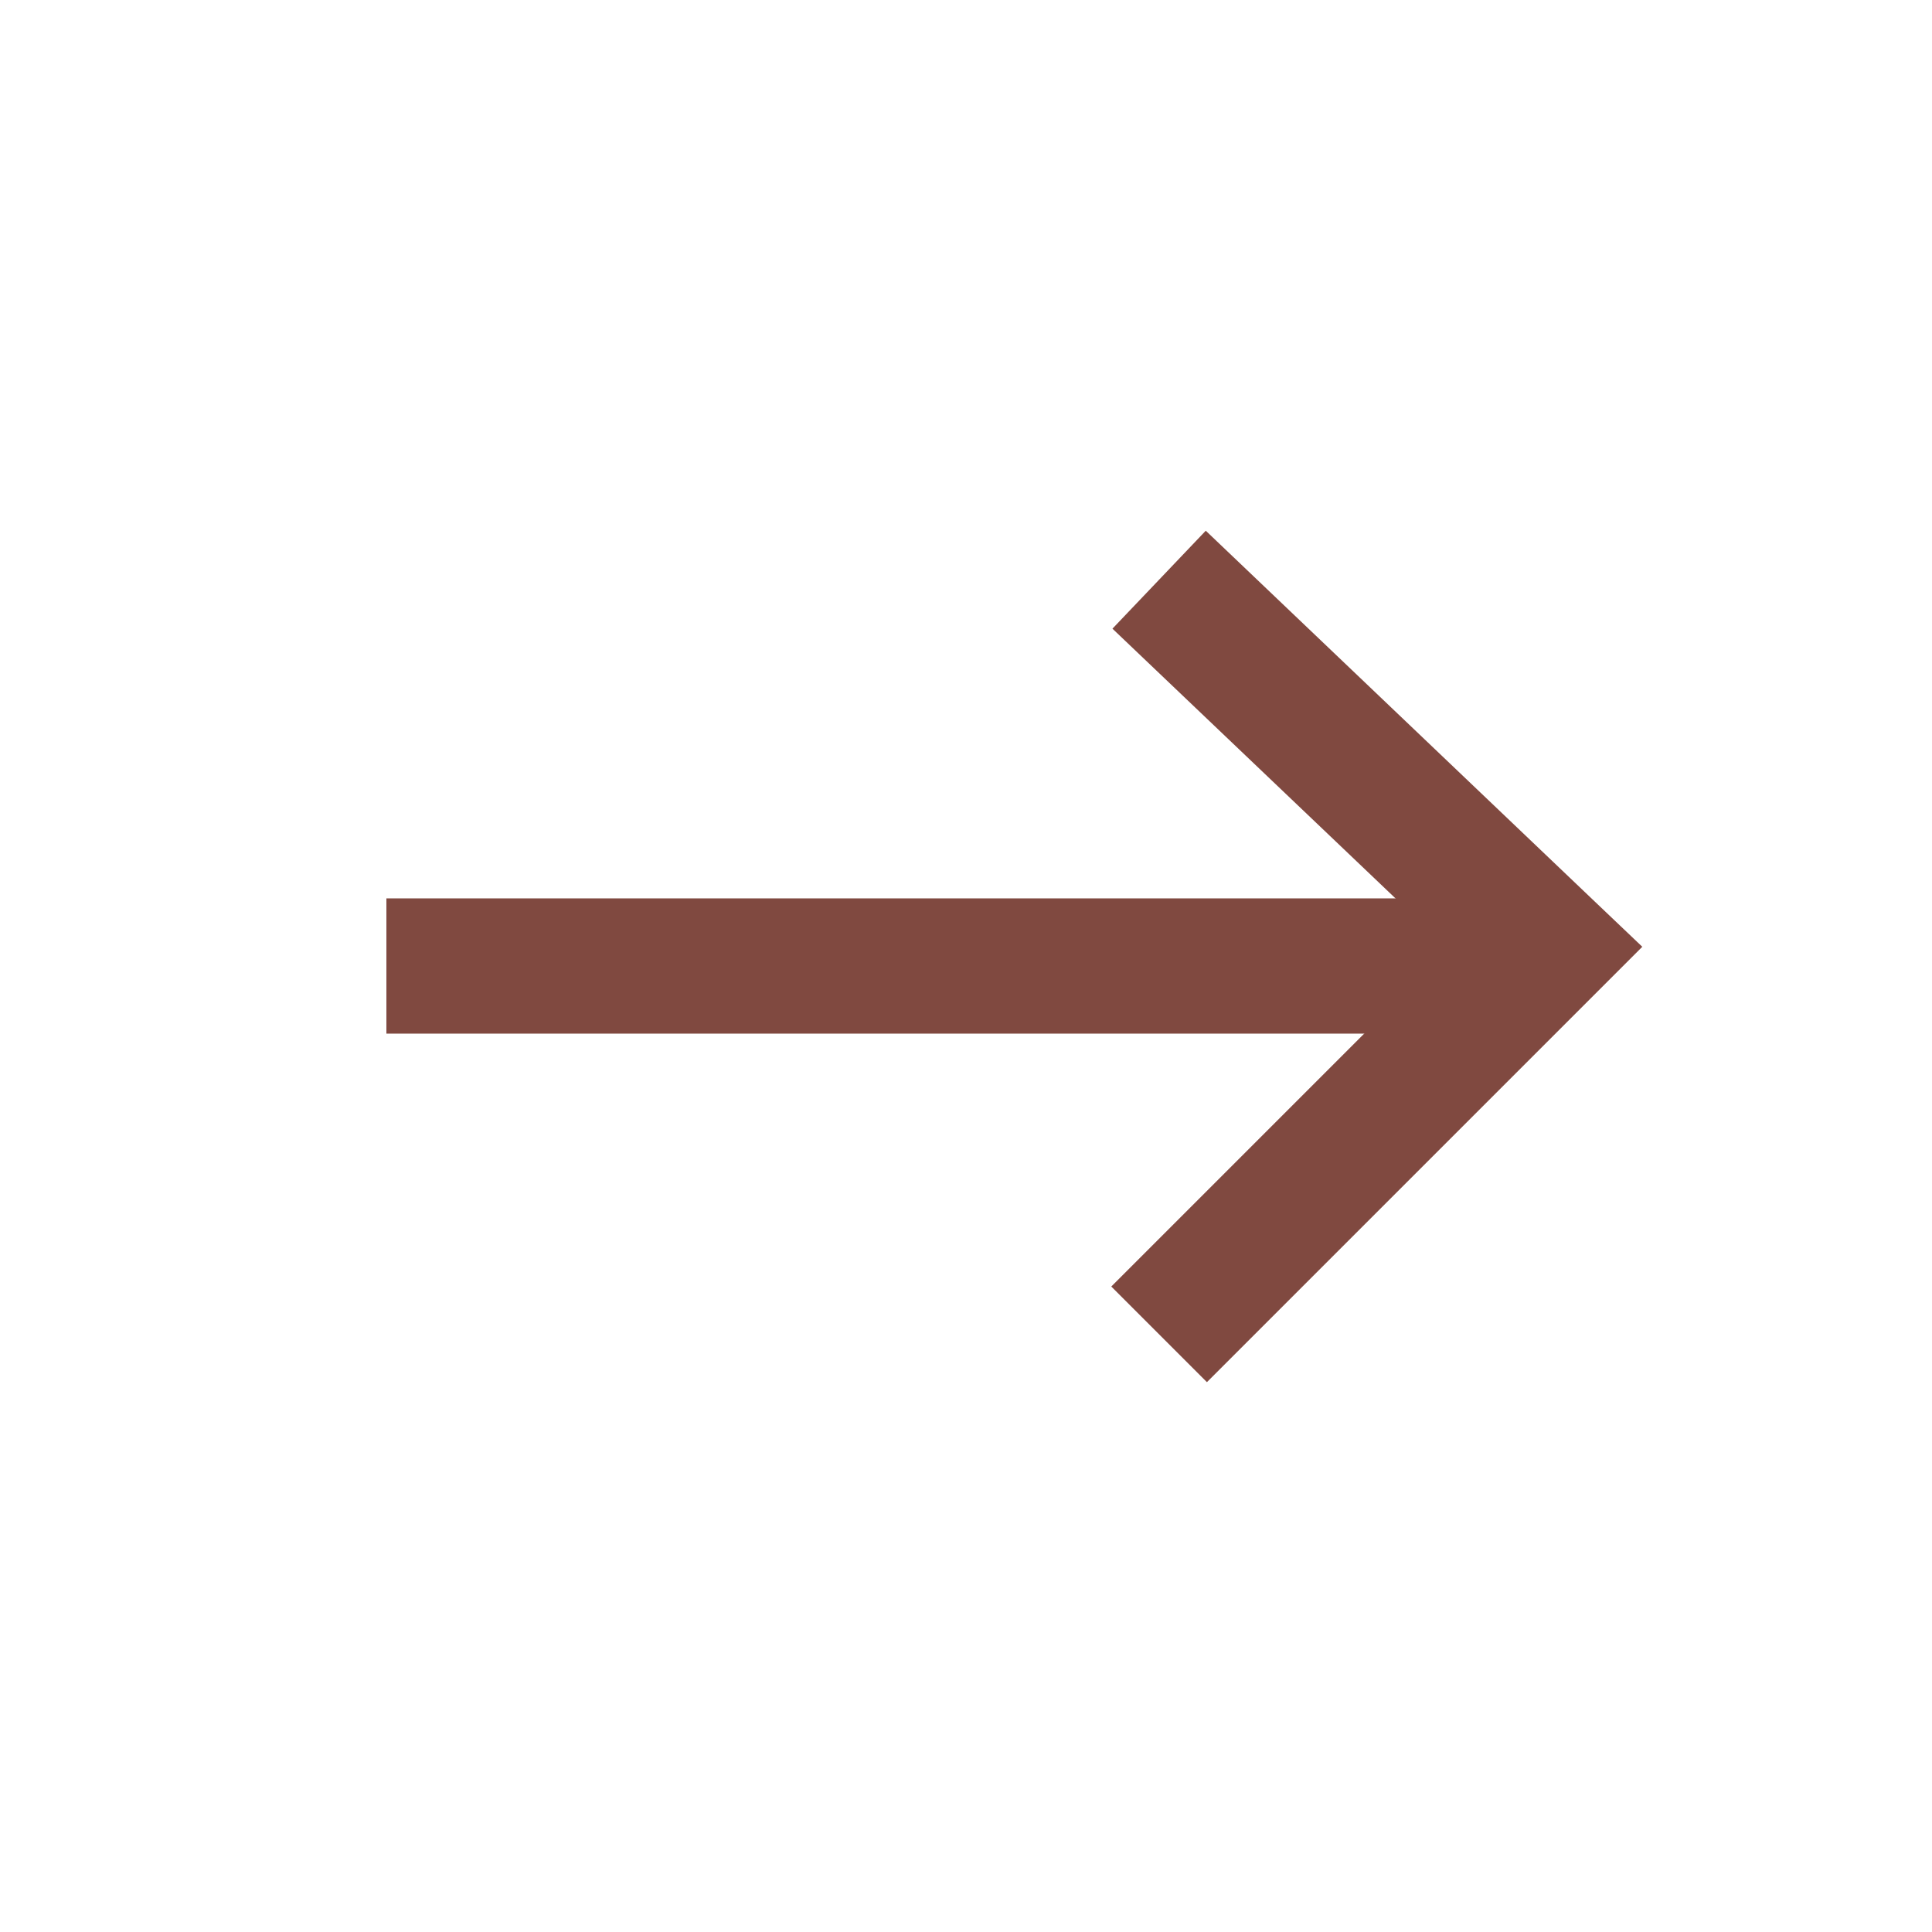
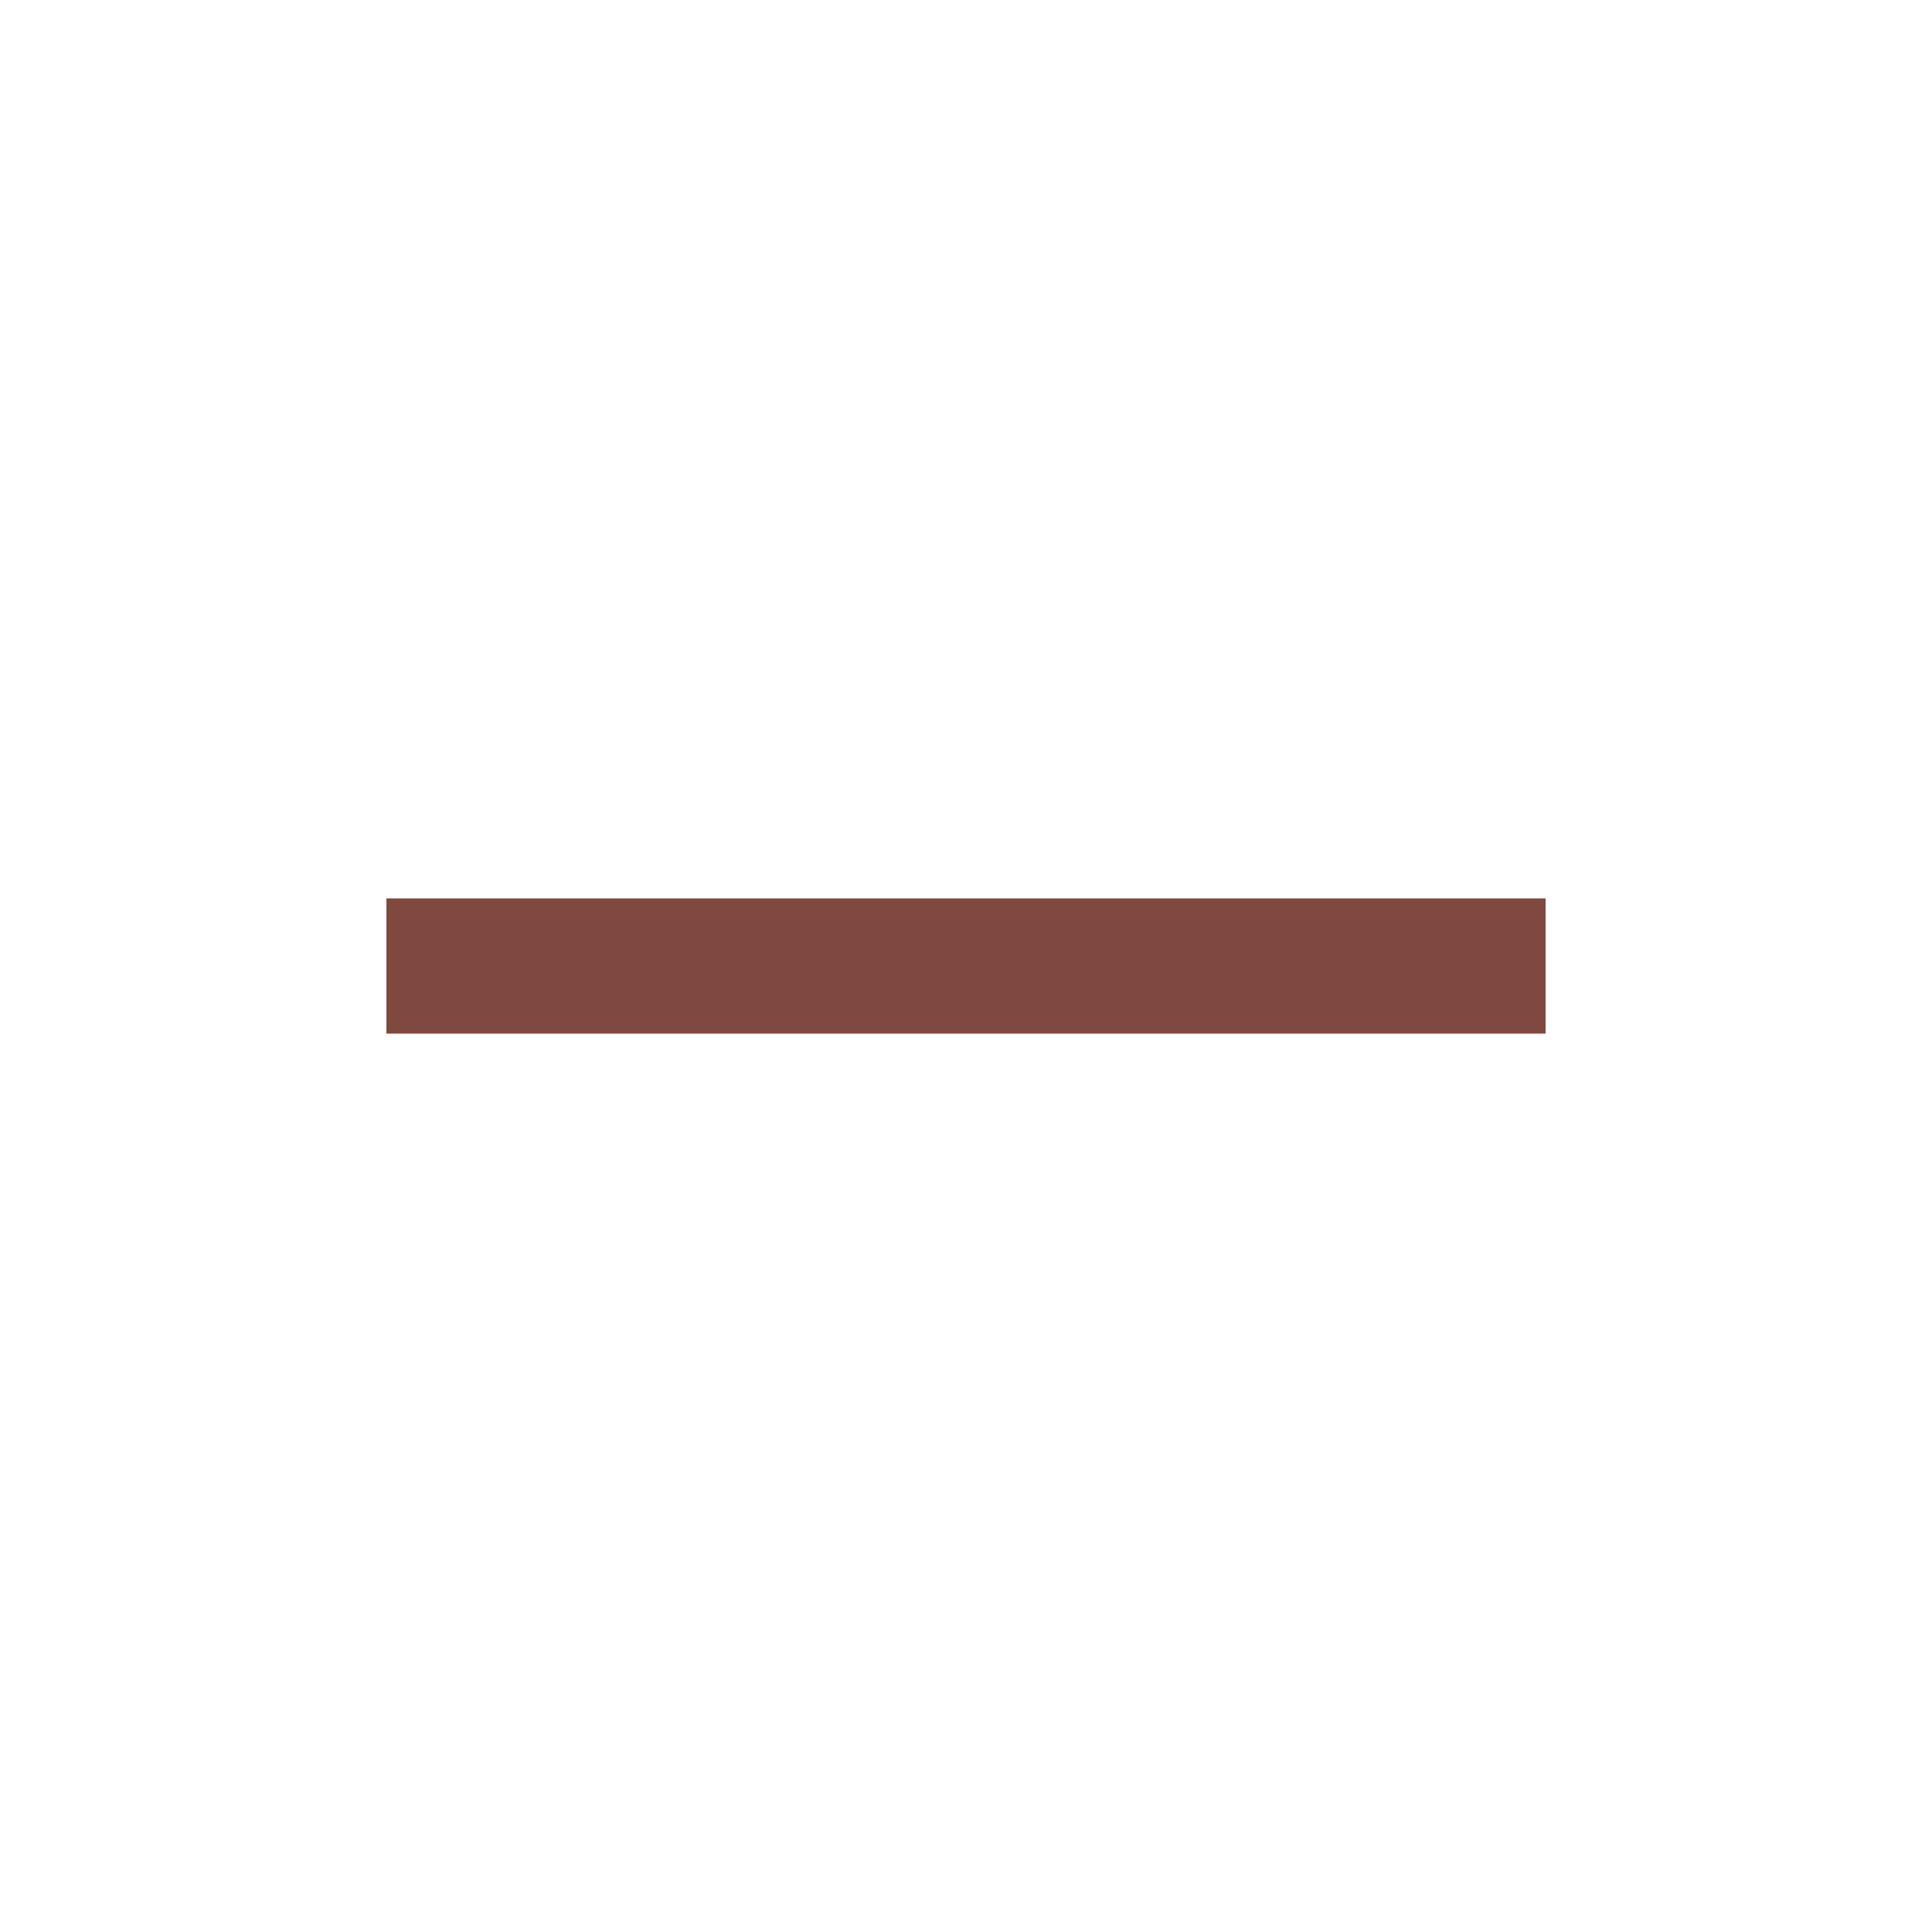
<svg xmlns="http://www.w3.org/2000/svg" width="20" height="20" viewBox="0 0 20 20" fill="none">
-   <path fill-rule="evenodd" clip-rule="evenodd" d="M14.997 9.825L11.504 13.318L12.494 14.308L16.494 10.308L17.001 9.801L16.482 9.307L12.482 5.494L11.516 6.508L14.997 9.825Z" fill="#804940" />
  <path d="M16 10H4" stroke="#804940" stroke-width="1.4" />
</svg>